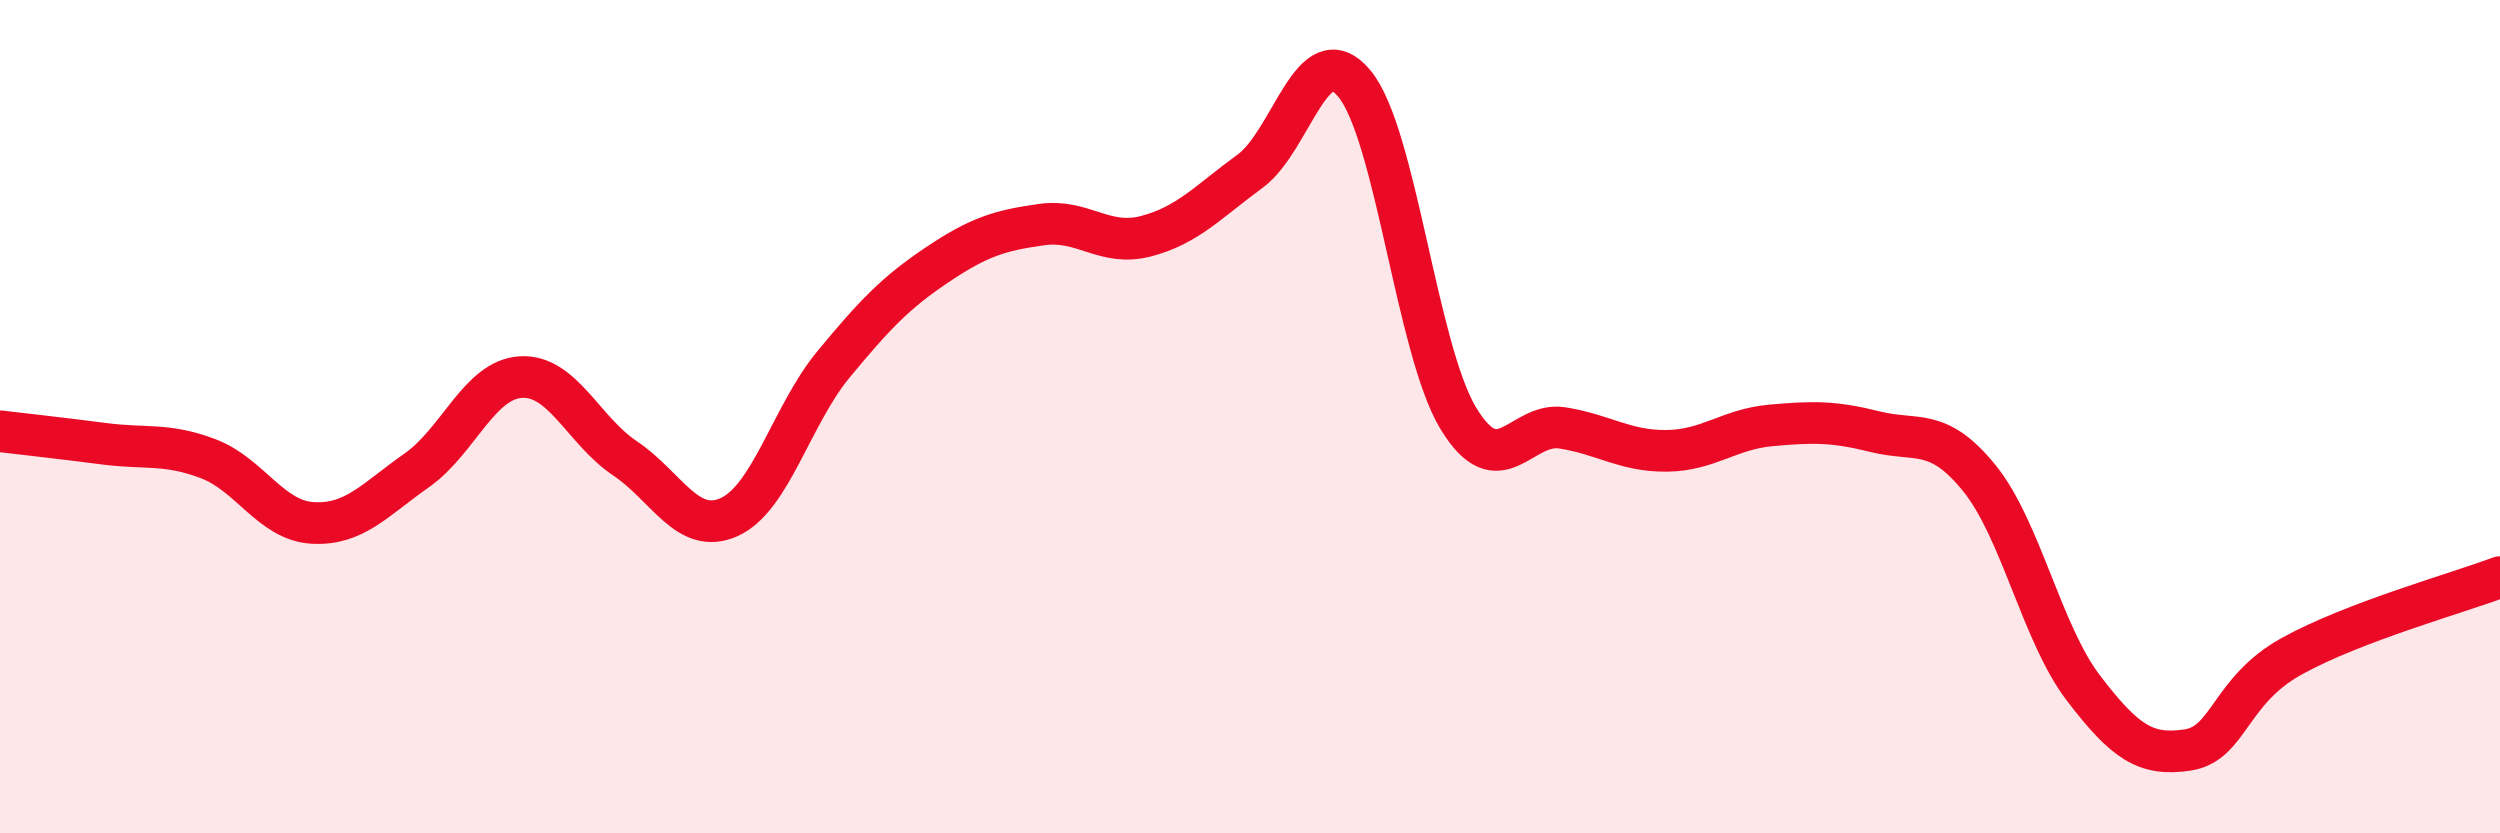
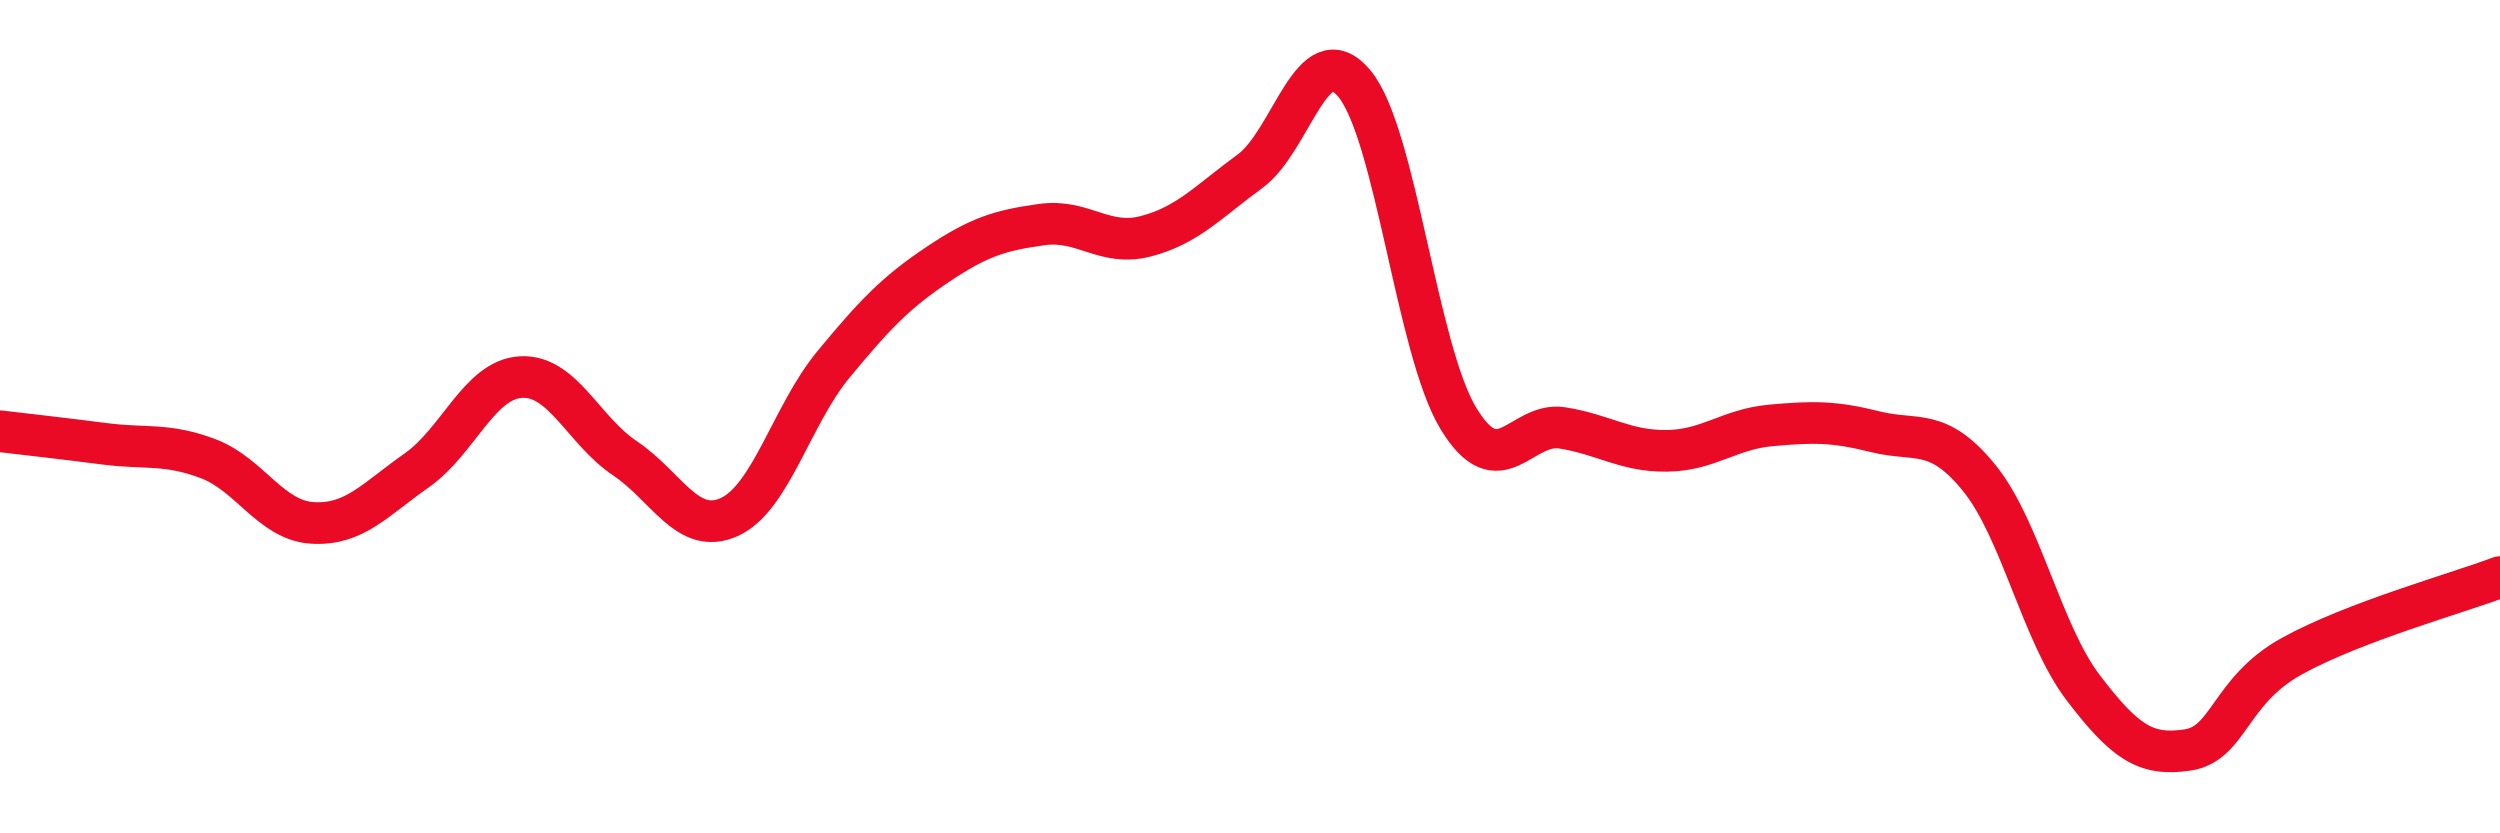
<svg xmlns="http://www.w3.org/2000/svg" width="60" height="20" viewBox="0 0 60 20">
-   <path d="M 0,10.35 C 0.5,10.41 1.5,10.52 2.5,10.65 C 3.5,10.78 4,10.63 5,11.01 C 6,11.39 6.5,12.49 7.5,12.55 C 8.5,12.61 9,11.99 10,11.29 C 11,10.59 11.5,9.11 12.5,9.05 C 13.5,8.99 14,10.33 15,11 C 16,11.67 16.5,12.86 17.5,12.41 C 18.5,11.96 19,9.96 20,8.75 C 21,7.54 21.5,7.02 22.5,6.35 C 23.5,5.68 24,5.53 25,5.39 C 26,5.25 26.5,5.93 27.5,5.67 C 28.5,5.41 29,4.84 30,4.11 C 31,3.38 31.5,0.81 32.5,2 C 33.5,3.19 34,8.39 35,10.04 C 36,11.69 36.5,10.11 37.5,10.27 C 38.5,10.43 39,10.83 40,10.82 C 41,10.81 41.5,10.3 42.5,10.21 C 43.5,10.12 44,10.11 45,10.36 C 46,10.61 46.5,10.24 47.5,11.47 C 48.5,12.7 49,15.2 50,16.51 C 51,17.82 51.5,18.15 52.5,18 C 53.5,17.85 53.5,16.58 55,15.75 C 56.5,14.92 59,14.23 60,13.85L60 20L0 20Z" fill="#EB0A25" opacity="0.1" stroke-linecap="round" stroke-linejoin="round" />
  <path d="M 0,10.35 C 0.5,10.41 1.5,10.52 2.5,10.65 C 3.5,10.78 4,10.63 5,11.01 C 6,11.39 6.5,12.49 7.5,12.55 C 8.5,12.61 9,11.99 10,11.29 C 11,10.59 11.5,9.11 12.5,9.05 C 13.5,8.99 14,10.33 15,11 C 16,11.67 16.5,12.86 17.5,12.41 C 18.5,11.96 19,9.96 20,8.75 C 21,7.54 21.5,7.02 22.5,6.35 C 23.5,5.68 24,5.53 25,5.39 C 26,5.25 26.5,5.93 27.5,5.67 C 28.5,5.41 29,4.84 30,4.11 C 31,3.38 31.5,0.81 32.5,2 C 33.5,3.19 34,8.39 35,10.04 C 36,11.69 36.5,10.11 37.5,10.27 C 38.5,10.43 39,10.83 40,10.82 C 41,10.81 41.5,10.3 42.5,10.21 C 43.5,10.12 44,10.11 45,10.36 C 46,10.61 46.5,10.24 47.5,11.47 C 48.5,12.7 49,15.2 50,16.51 C 51,17.82 51.5,18.15 52.5,18 C 53.5,17.85 53.5,16.58 55,15.75 C 56.5,14.92 59,14.23 60,13.85" stroke="#EB0A25" stroke-width="1" fill="none" stroke-linecap="round" stroke-linejoin="round" />
</svg>